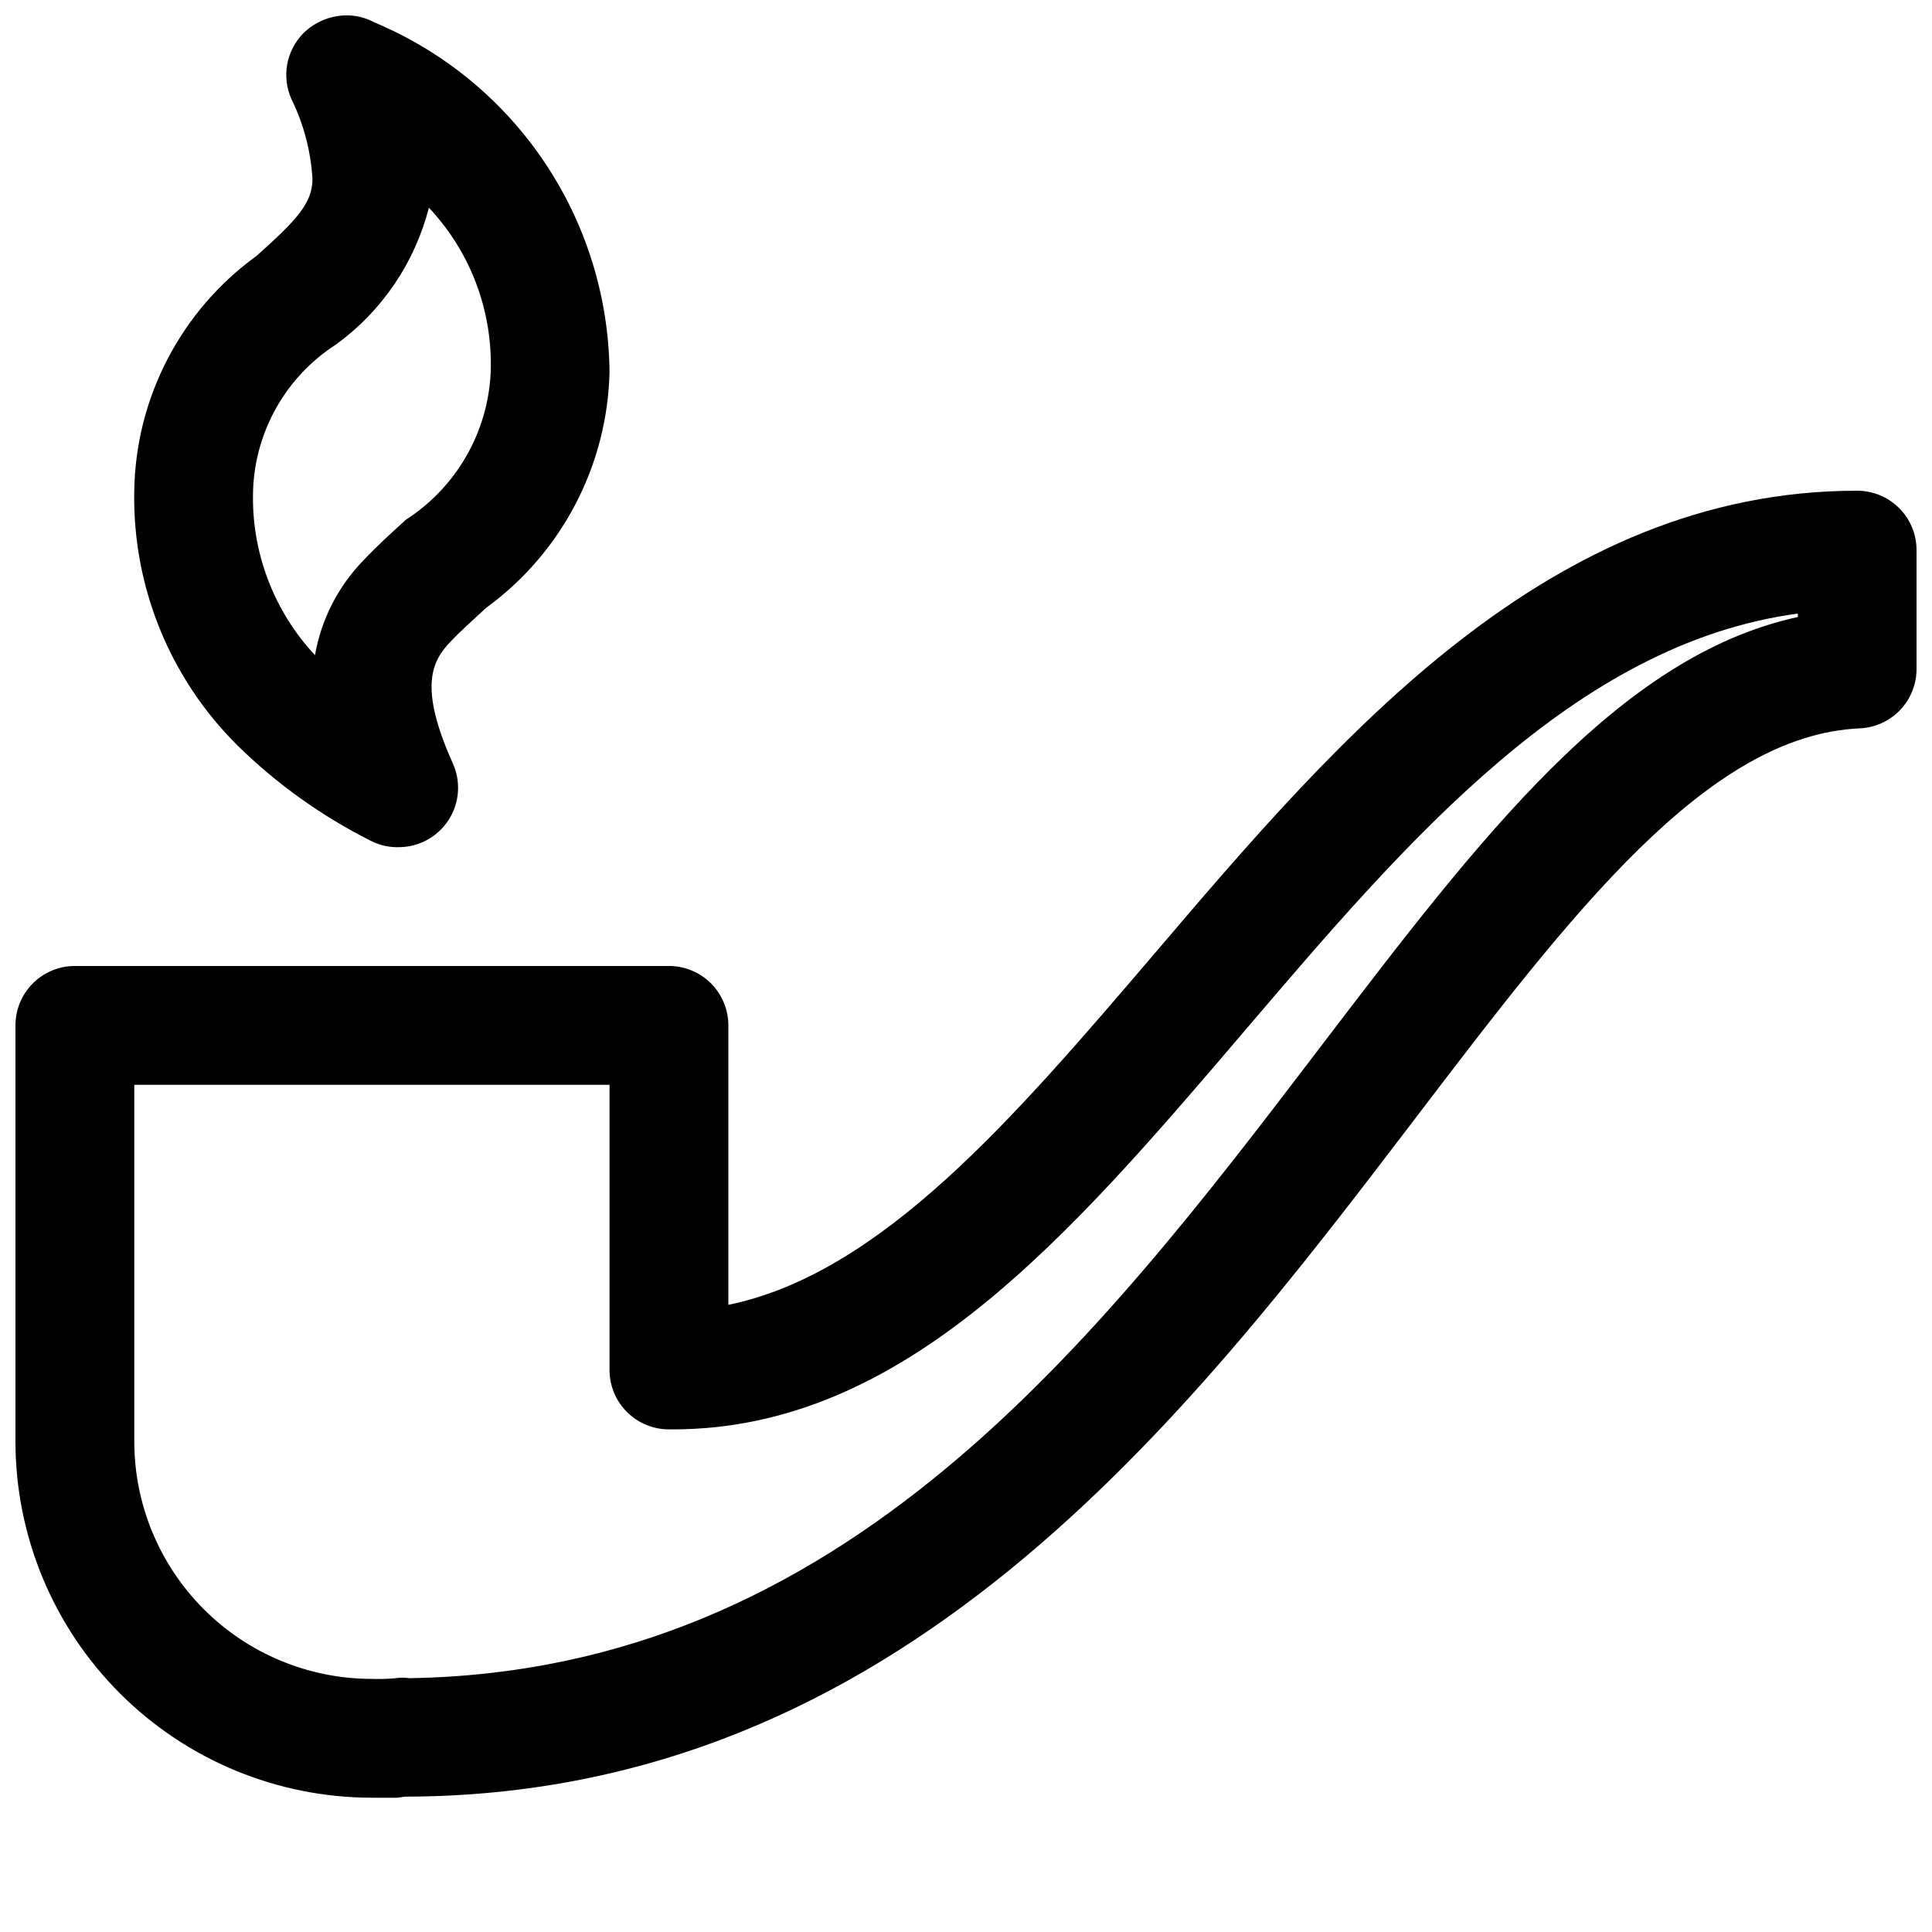
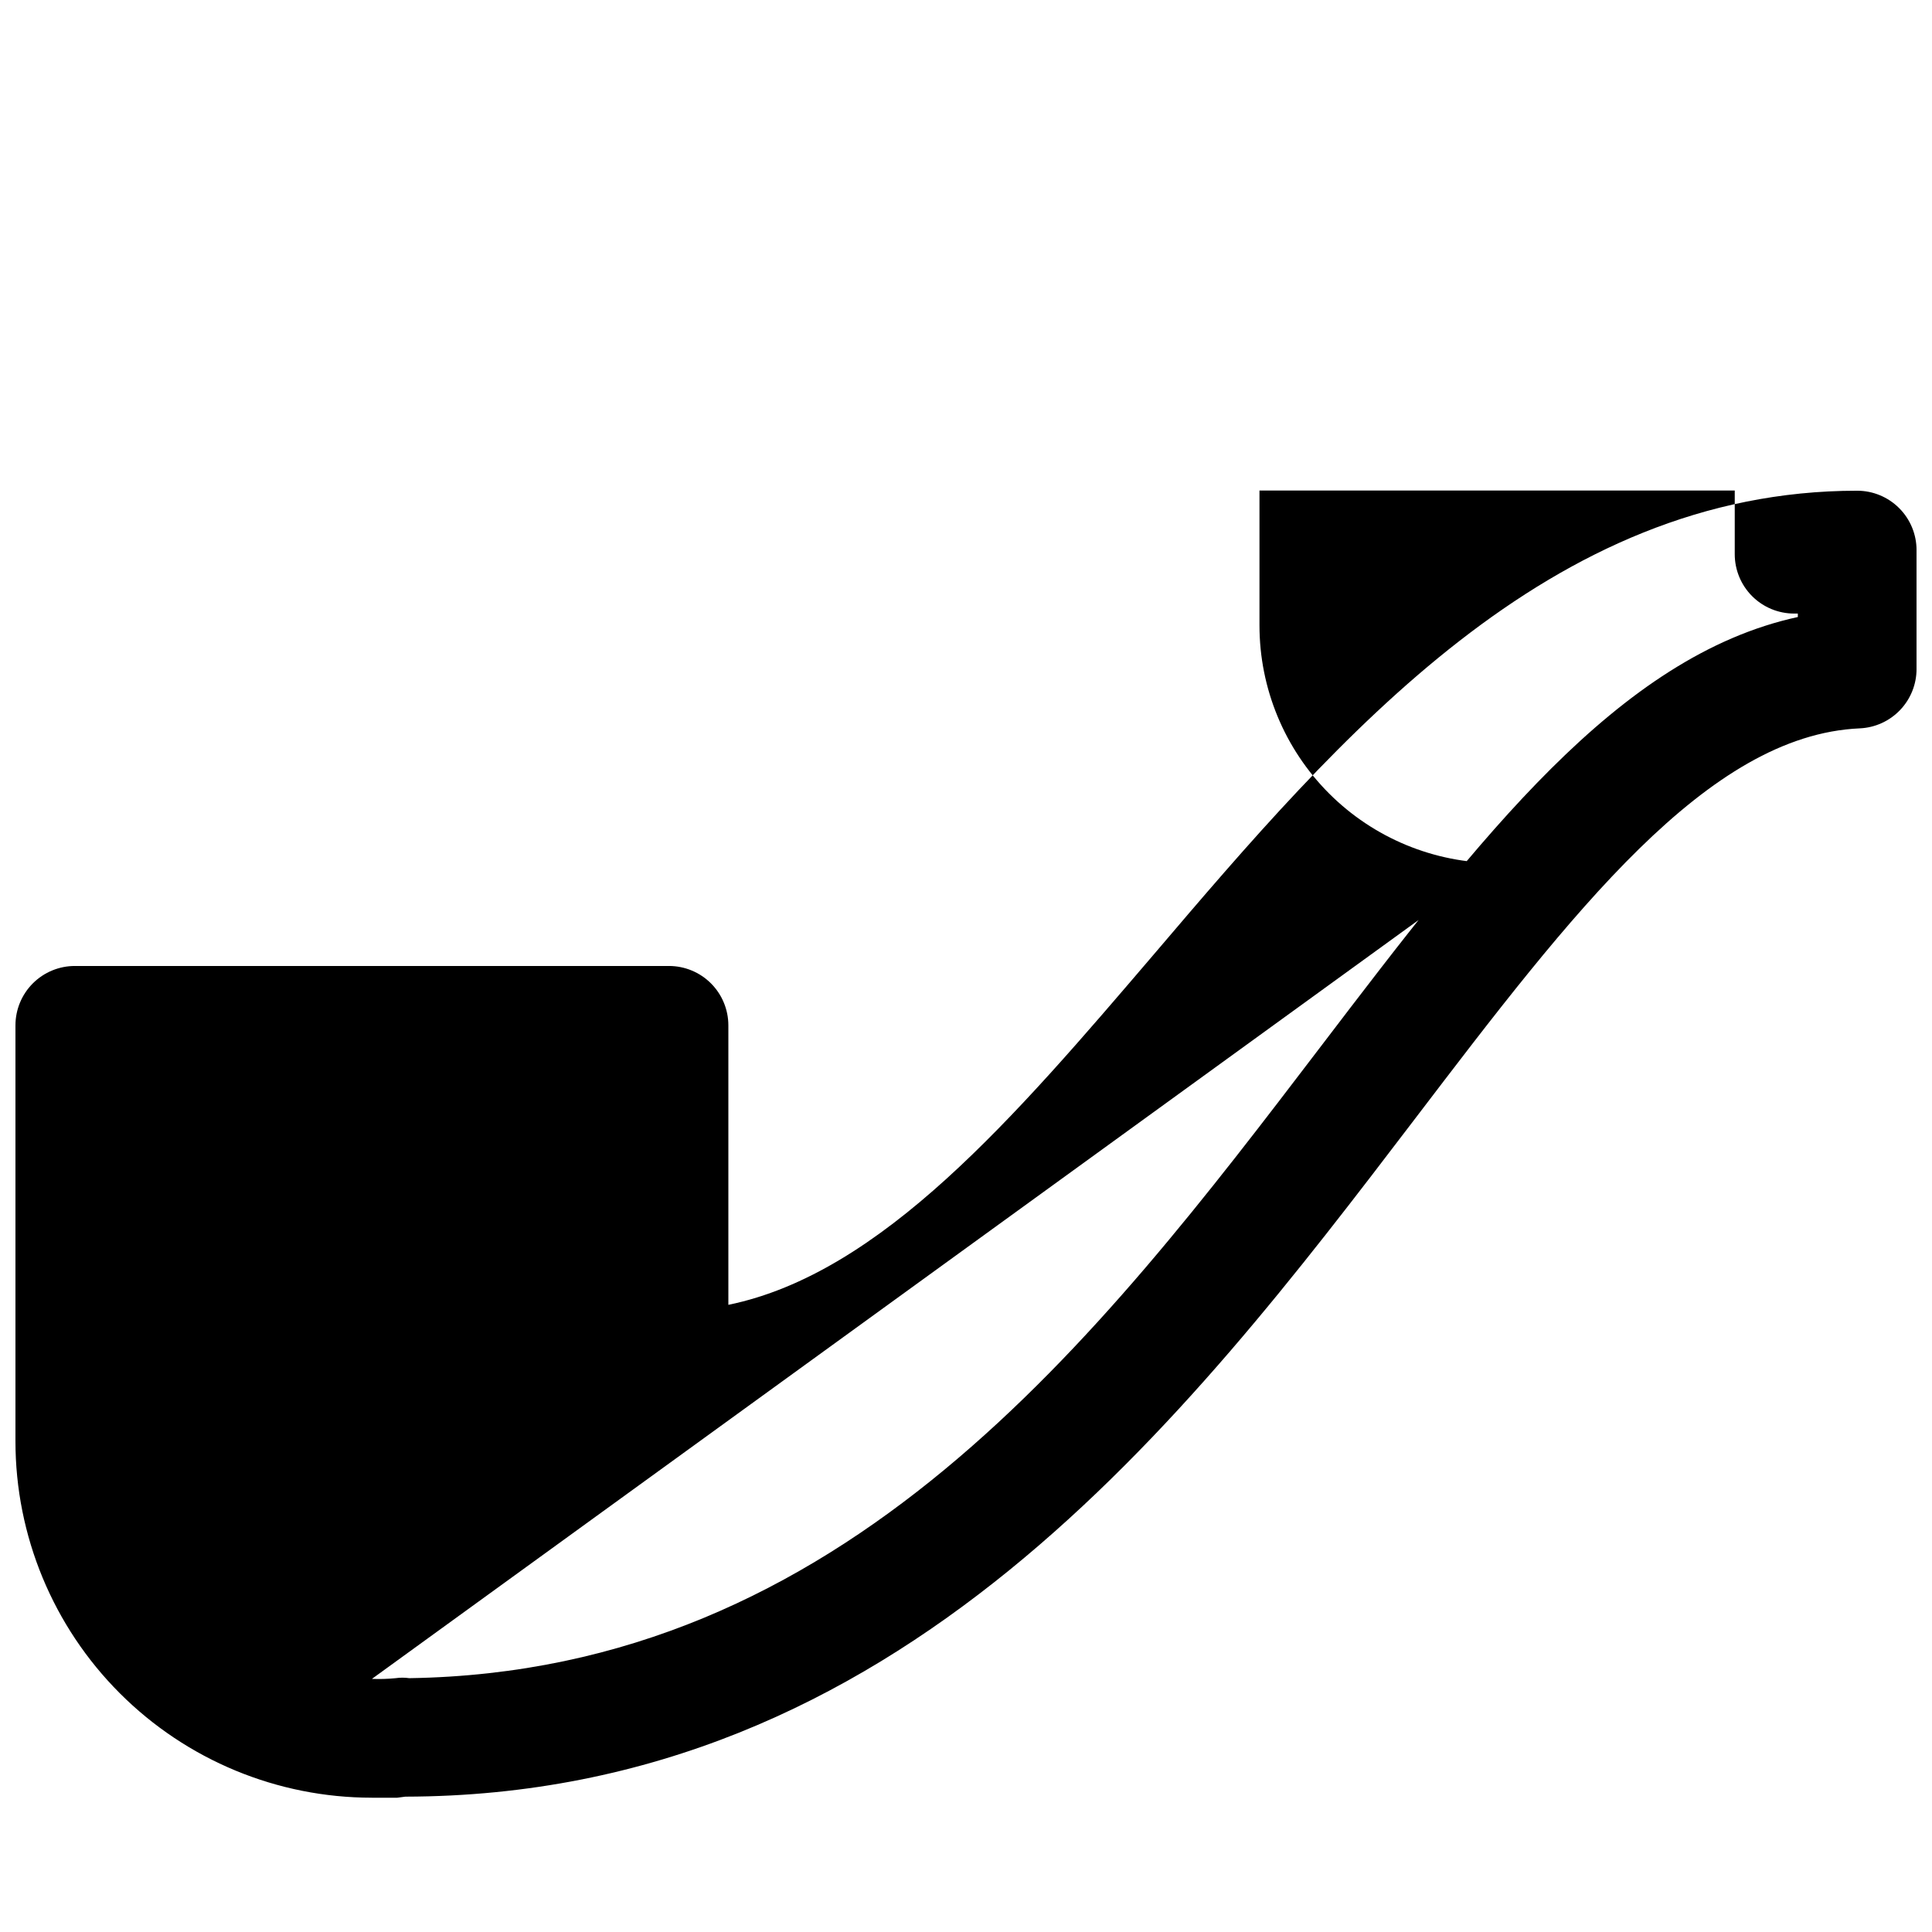
<svg xmlns="http://www.w3.org/2000/svg" width="800px" height="800px" version="1.1" viewBox="144 144 512 512">
  <defs>
    <clipPath id="b">
      <path d="m148.09 274h503.81v347h-503.81z" />
    </clipPath>
    <clipPath id="a">
      <path d="m179 148.09h127v220.91h-127z" />
    </clipPath>
  </defs>
  <g>
    <g clip-path="url(#b)">
-       <path d="m242.56 620.41c-25.055 0-49.082-9.953-66.797-27.668-17.715-17.715-27.668-41.742-27.668-66.797v-110.21c0-4.176 1.66-8.18 4.609-11.133 2.953-2.953 6.961-4.609 11.133-4.609h157.44c4.176 0 8.18 1.656 11.133 4.609s4.613 6.957 4.613 11.133v74.059c40.586-8.344 75.789-49.625 112.82-92.949 49.09-57.625 104.67-122.8 186.32-122.8 4.176 0 8.18 1.656 11.133 4.609s4.609 6.957 4.609 11.133v31.488c0.004 4.059-1.559 7.961-4.363 10.895-2.805 2.934-6.633 4.672-10.688 4.852-40.367 1.793-76.234 48.84-117.77 103.34-60.992 80.012-136.85 179.48-267.65 179.77l-2.172 0.281h-6.707zm0-31.488c2.102 0.082 4.203 0.02 6.297-0.188 1.191-0.176 2.398-0.176 3.59 0 115.31-1.762 182.38-89.742 241.61-167.45 42.035-55.105 78.719-103.41 126.39-113.77l-0.004-0.914c-59.102 7.996-103.53 60.078-146.61 110.59-46.348 54.316-90.117 105.61-151.58 105.61h-0.977c-4.176 0-8.18-1.656-11.133-4.609s-4.609-6.957-4.609-11.133v-75.57h-125.95v94.465-0.004c0 16.703 6.637 32.723 18.445 44.531 11.809 11.812 27.828 18.445 44.531 18.445z" />
+       <path d="m242.56 620.41c-25.055 0-49.082-9.953-66.797-27.668-17.715-17.715-27.668-41.742-27.668-66.797v-110.21c0-4.176 1.66-8.18 4.609-11.133 2.953-2.953 6.961-4.609 11.133-4.609h157.44c4.176 0 8.18 1.656 11.133 4.609s4.613 6.957 4.613 11.133v74.059c40.586-8.344 75.789-49.625 112.82-92.949 49.09-57.625 104.67-122.8 186.32-122.8 4.176 0 8.18 1.656 11.133 4.609s4.609 6.957 4.609 11.133v31.488c0.004 4.059-1.559 7.961-4.363 10.895-2.805 2.934-6.633 4.672-10.688 4.852-40.367 1.793-76.234 48.84-117.77 103.34-60.992 80.012-136.85 179.48-267.65 179.77l-2.172 0.281h-6.707zm0-31.488c2.102 0.082 4.203 0.02 6.297-0.188 1.191-0.176 2.398-0.176 3.59 0 115.31-1.762 182.38-89.742 241.61-167.45 42.035-55.105 78.719-103.41 126.39-113.77l-0.004-0.914h-0.977c-4.176 0-8.18-1.656-11.133-4.609s-4.609-6.957-4.609-11.133v-75.57h-125.95v94.465-0.004c0 16.703 6.637 32.723 18.445 44.531 11.809 11.812 27.828 18.445 44.531 18.445z" />
    </g>
    <g clip-path="url(#a)">
-       <path d="m249.64 368.51h-0.789c-2.398-0.07-4.746-0.695-6.863-1.828-12.934-6.535-24.777-15.031-35.109-25.191-17.934-17.805-27.801-42.176-27.301-67.445 0.391-24.688 12.398-47.746 32.402-62.223 10.547-9.445 14.832-13.949 14.832-20.438l-0.004 0.004c-0.441-7.391-2.359-14.617-5.637-21.254-1.246-2.867-1.609-6.035-1.051-9.109 0.562-3.07 2.023-5.906 4.203-8.148 3.266-3.266 7.758-5.004 12.375-4.785 2.269 0.125 4.484 0.75 6.484 1.828 18.309 7.656 33.973 20.512 45.055 36.977 11.082 16.465 17.094 35.816 17.293 55.66-0.559 24.82-12.668 47.961-32.75 62.566-3.148 2.961-6.519 5.887-9.445 8.973-4.723 5.039-8.566 11.652 0.66 32.18v0.004c2.207 4.875 1.785 10.535-1.117 15.027-2.906 4.492-7.891 7.207-13.238 7.203zm8.031-169.5h-0.004c-3.723 14.566-12.406 27.383-24.559 36.242-13.289 8.512-21.531 23.02-22.043 38.793-0.496 16.121 5.398 31.785 16.406 43.578 1.668-9.504 6.168-18.285 12.91-25.191 3.465-3.684 7.336-7.211 11.242-10.738l-0.004 0.004c13.383-8.641 21.738-23.23 22.422-39.141 0.559-16.125-5.348-31.805-16.406-43.547z" />
-     </g>
+       </g>
  </g>
</svg>